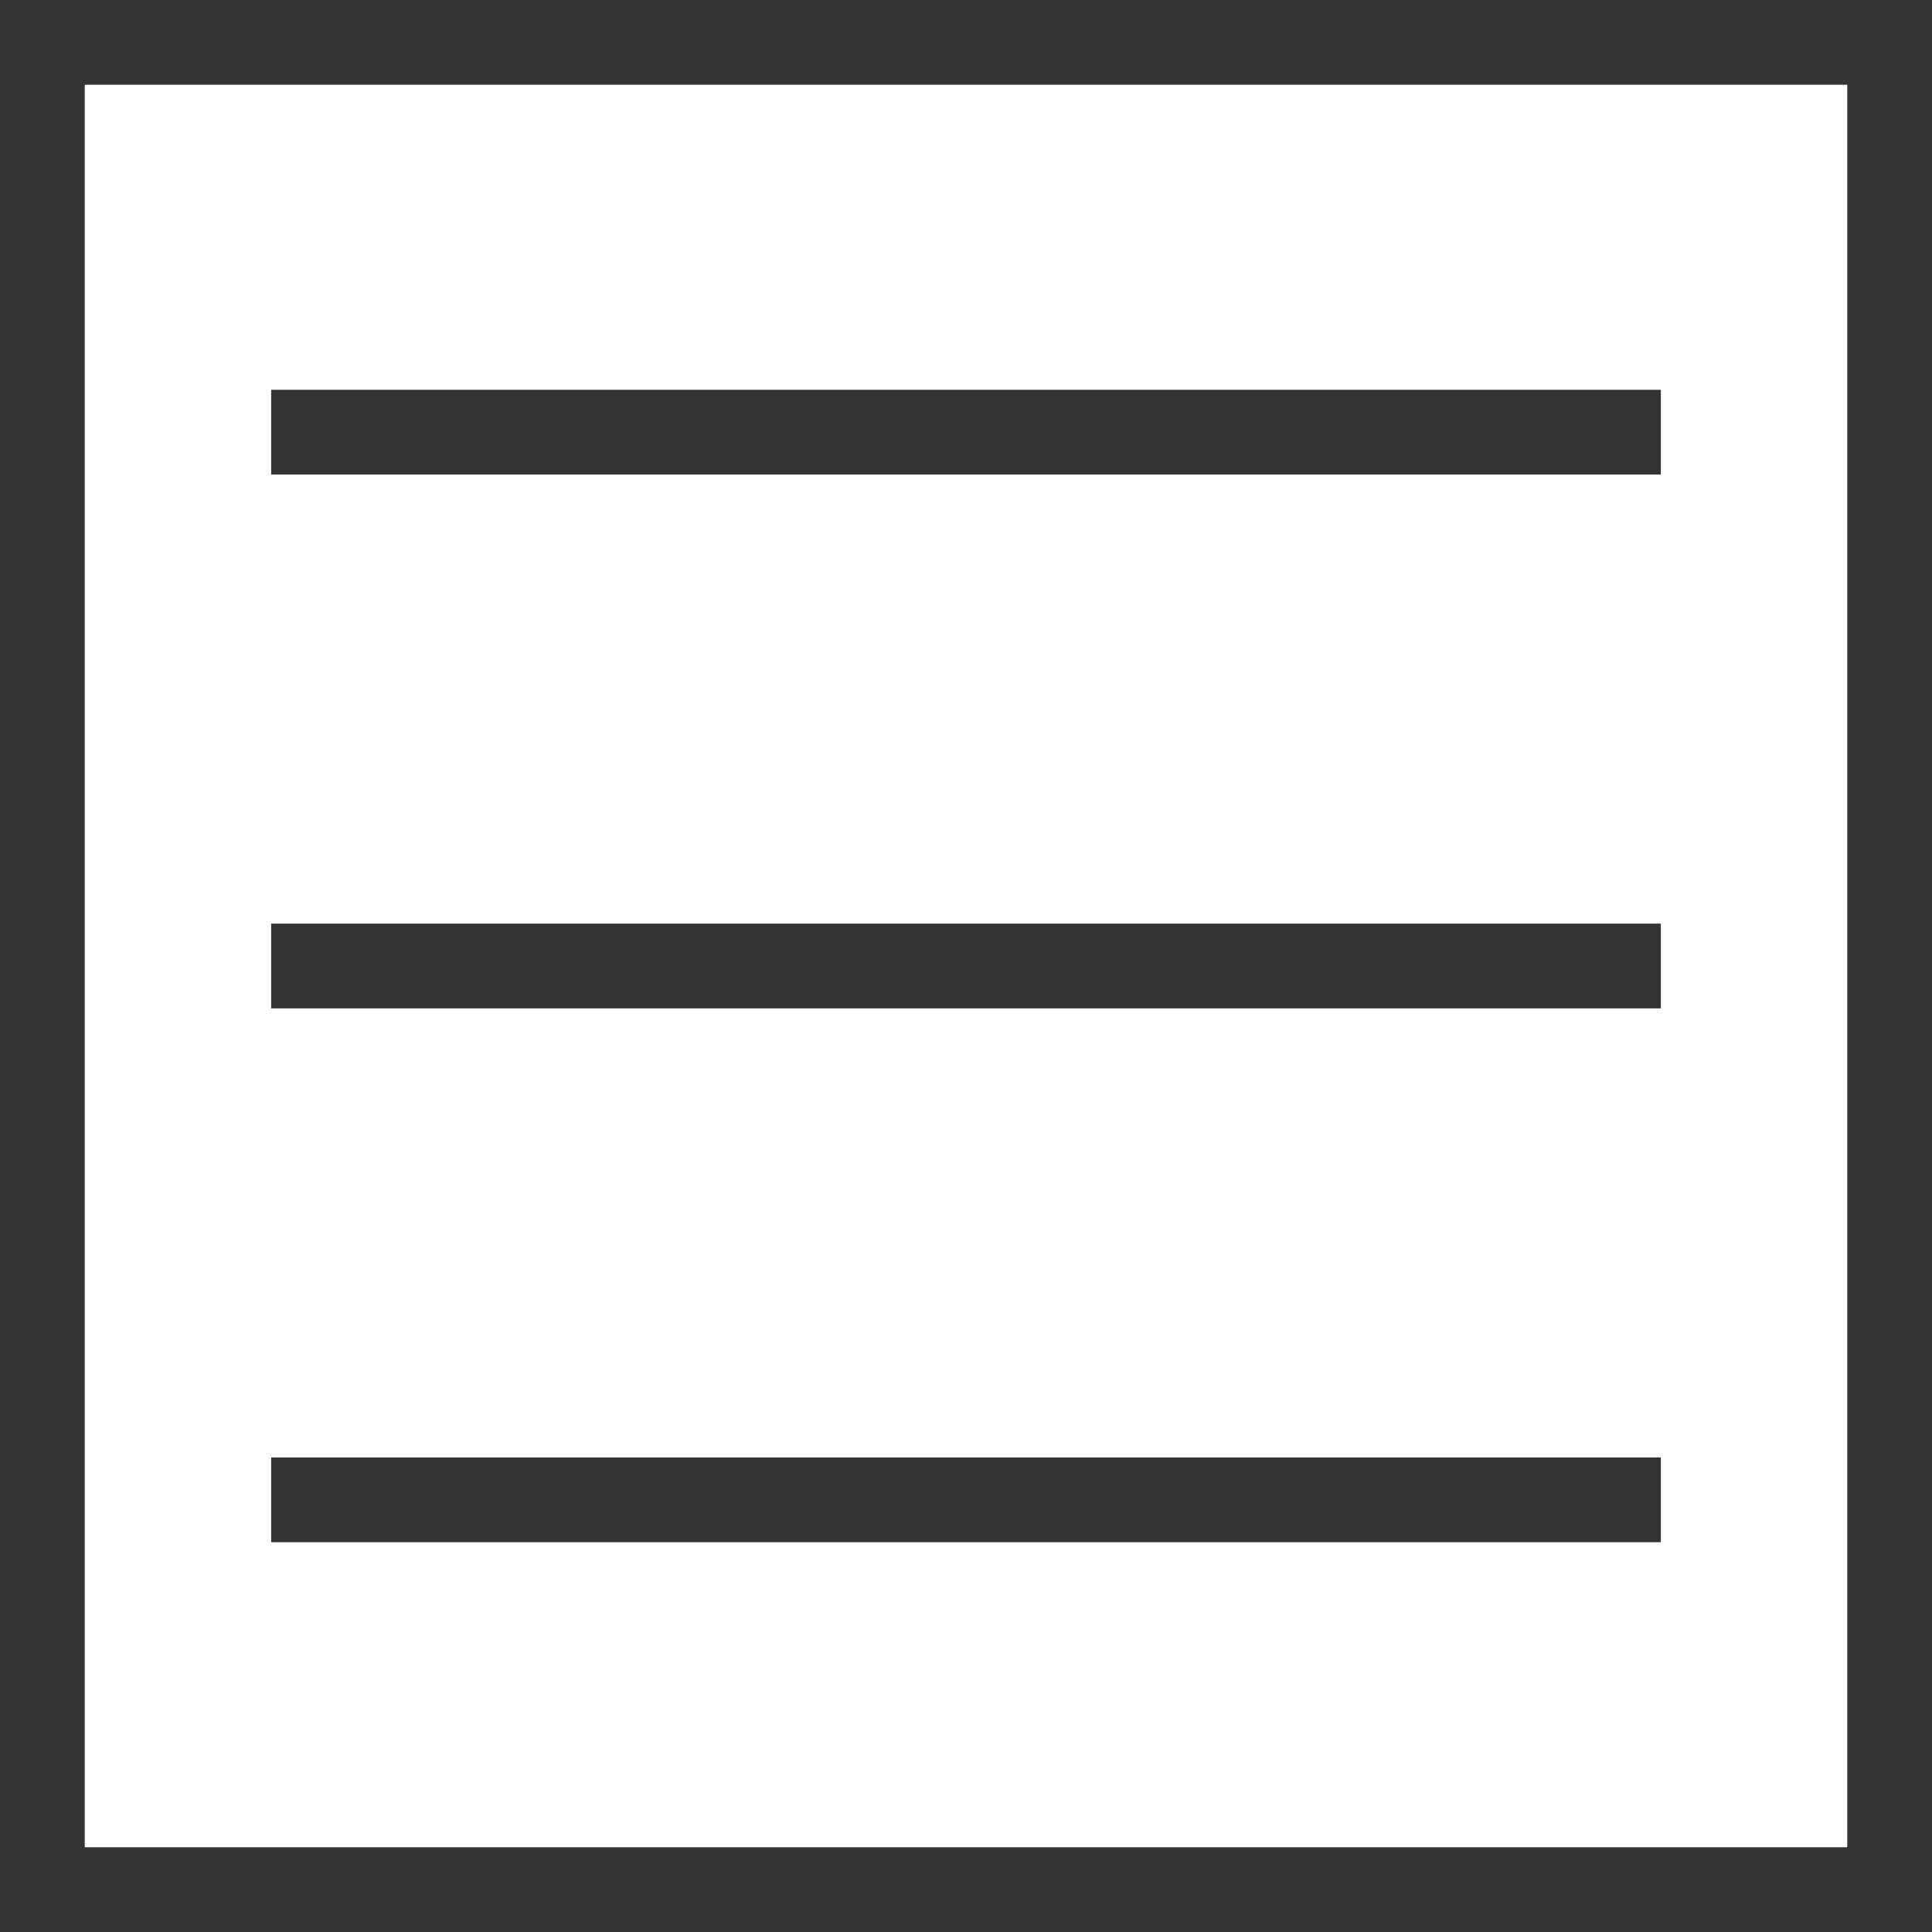
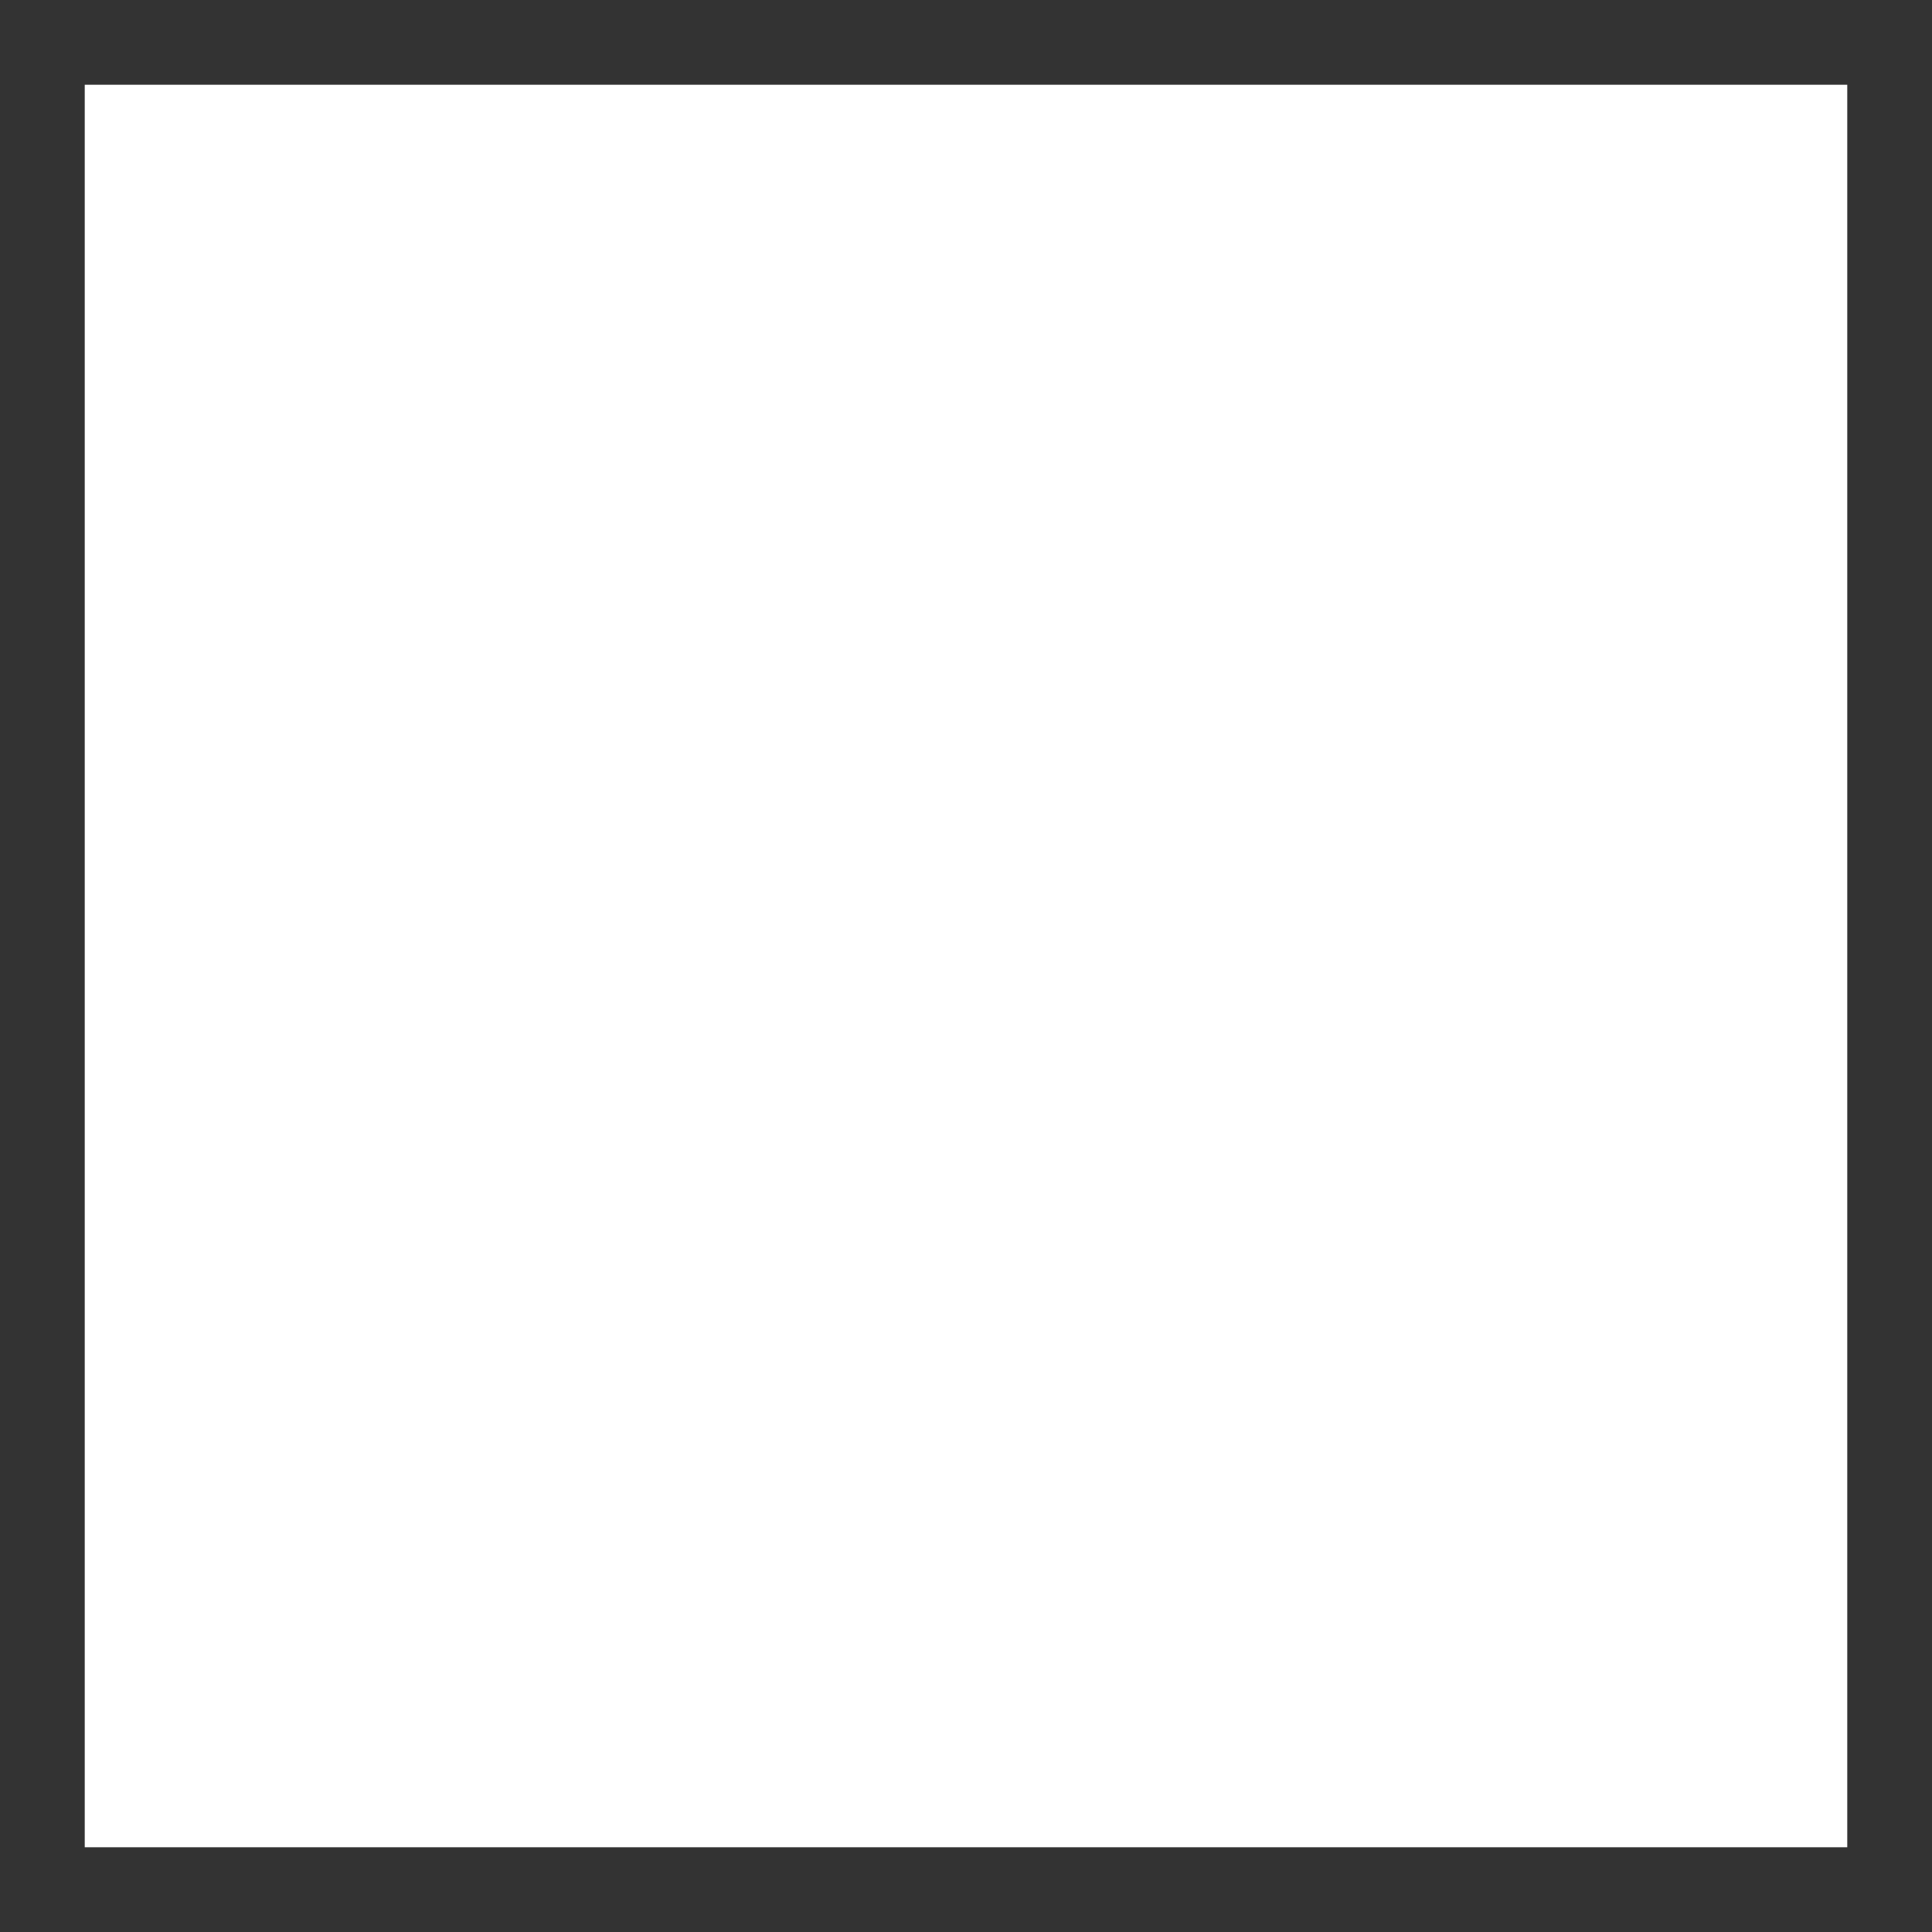
<svg xmlns="http://www.w3.org/2000/svg" id="Layer_2" viewBox="0 0 22.8 22.8">
  <rect x="0" y="0" width="22.8" height="22.8" fill="#808080" stroke="none" />
  <defs>
    <style>.cls-2{stroke:#333;stroke-miterlimit:10;fill:none}</style>
  </defs>
  <g id="text">
    <path style="stroke:#333;stroke-miterlimit:10;fill:#fff" d="M.5.5h21.8v21.8H.5z" />
-     <path class="cls-2" d="M19.6 17.7H3.2M19.6 11.4H3.2M19.6 5.1H3.2" />
  </g>
</svg>